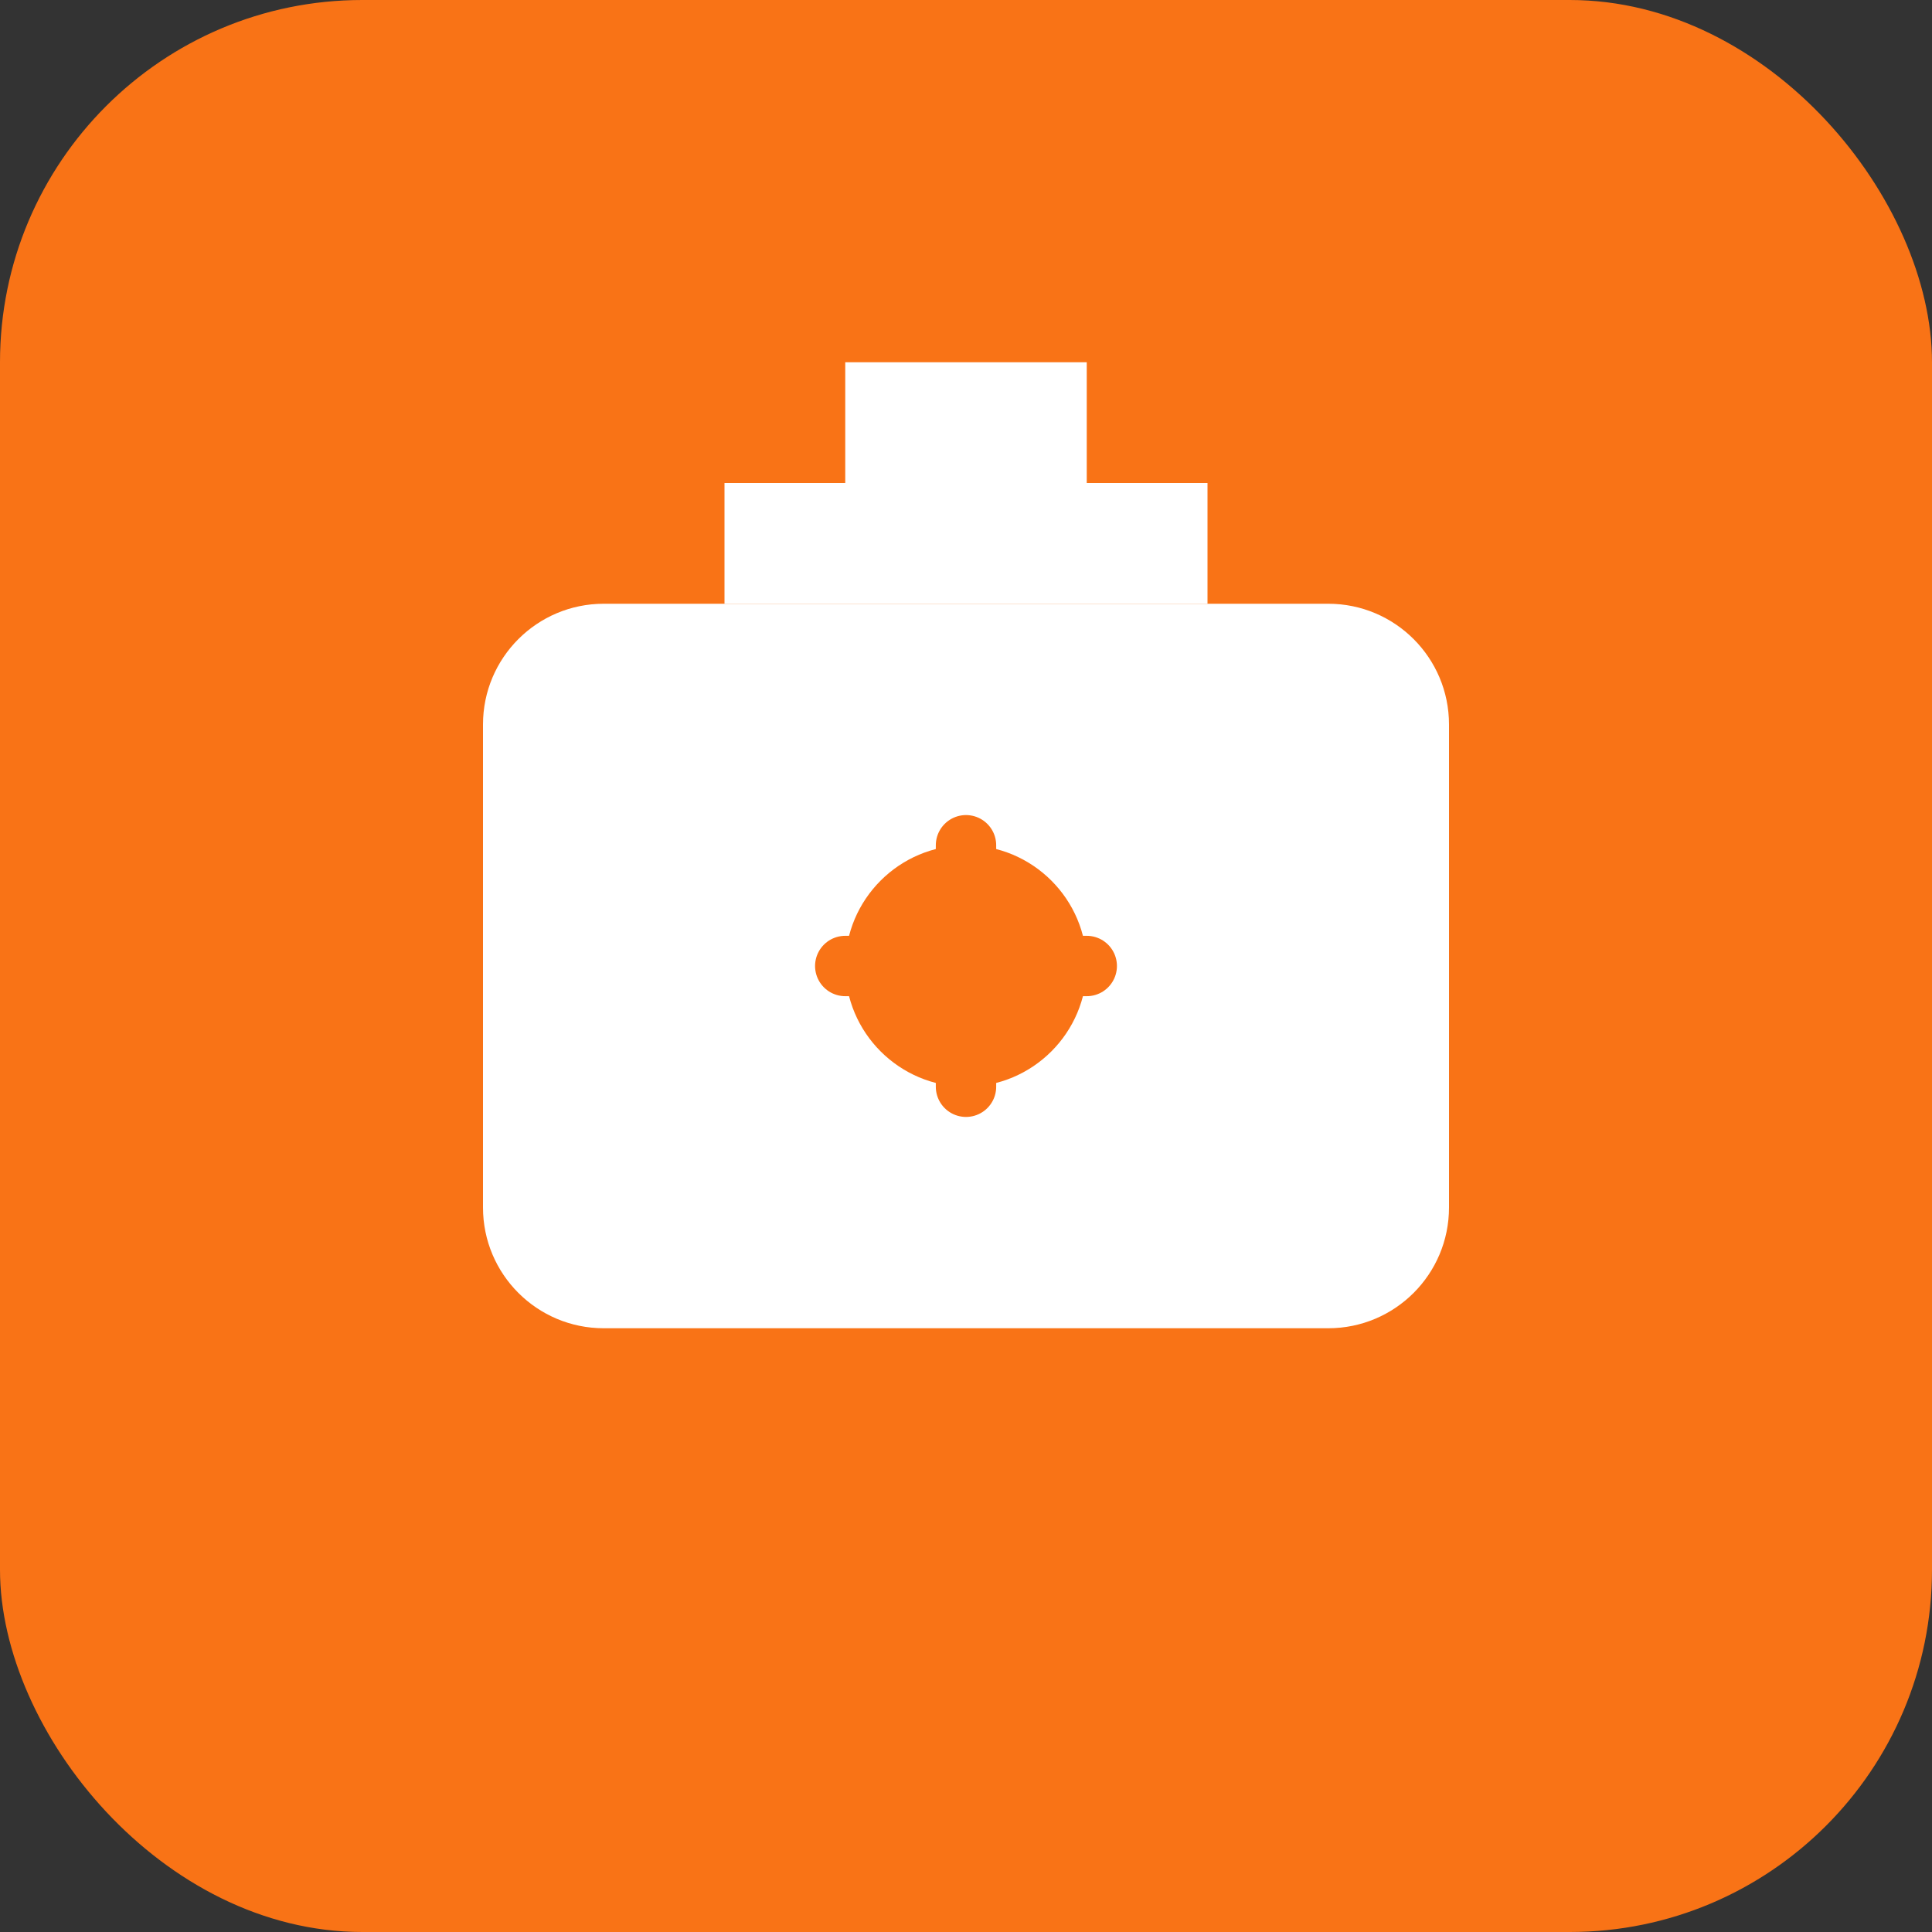
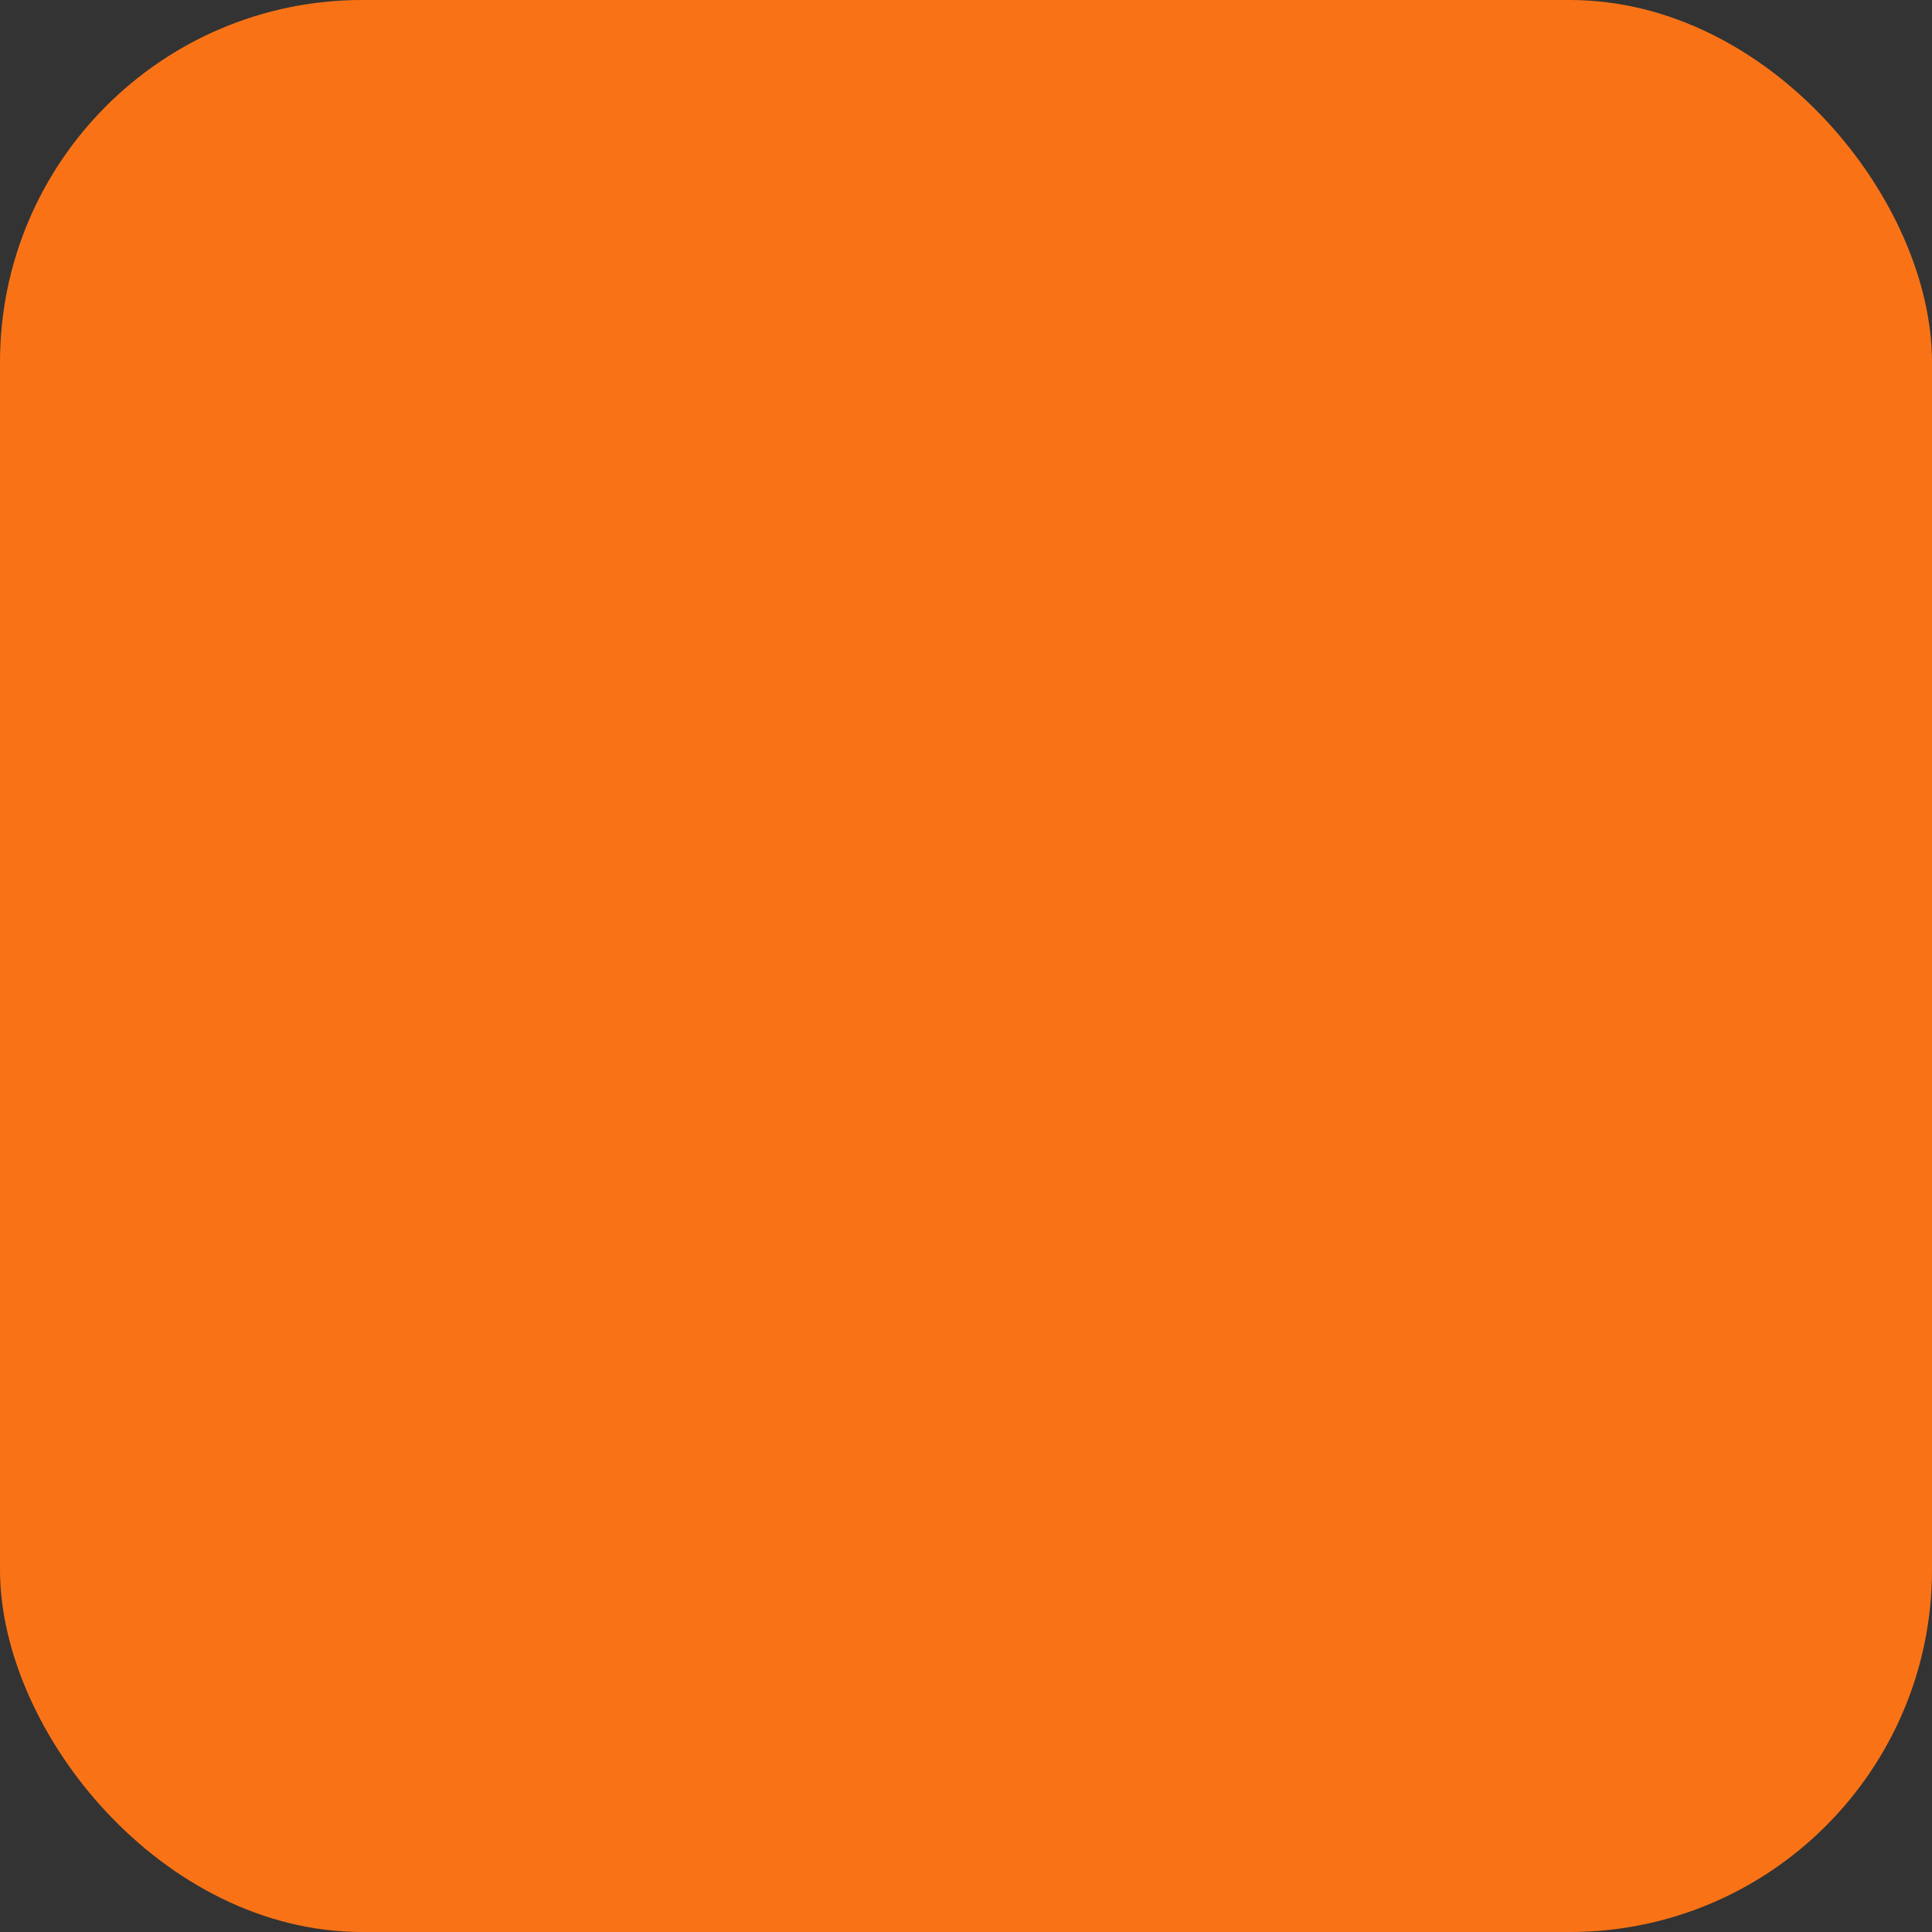
<svg xmlns="http://www.w3.org/2000/svg" width="32" height="32" viewBox="0 0 32 32" fill="none">
  <rect x="0" y="0" width="32" height="32" fill="#333333" stroke="none" />
  <rect width="32" height="32" rx="6" fill="#F97316" />
-   <path d="M8 12C8 10.895 8.895 10 10 10H22C23.105 10 24 10.895 24 12V20C24 21.105 23.105 22 22 22H10C8.895 22 8 21.105 8 20V12Z" fill="white" />
-   <path d="M12 8H20V10H12V8Z" fill="white" />
-   <path d="M14 6H18V8H14V6Z" fill="white" />
-   <circle cx="16" cy="16" r="2" fill="#F97316" />
-   <path d="M16 14V18M14 16H18" stroke="#F97316" stroke-width="1" stroke-linecap="round" />
</svg>